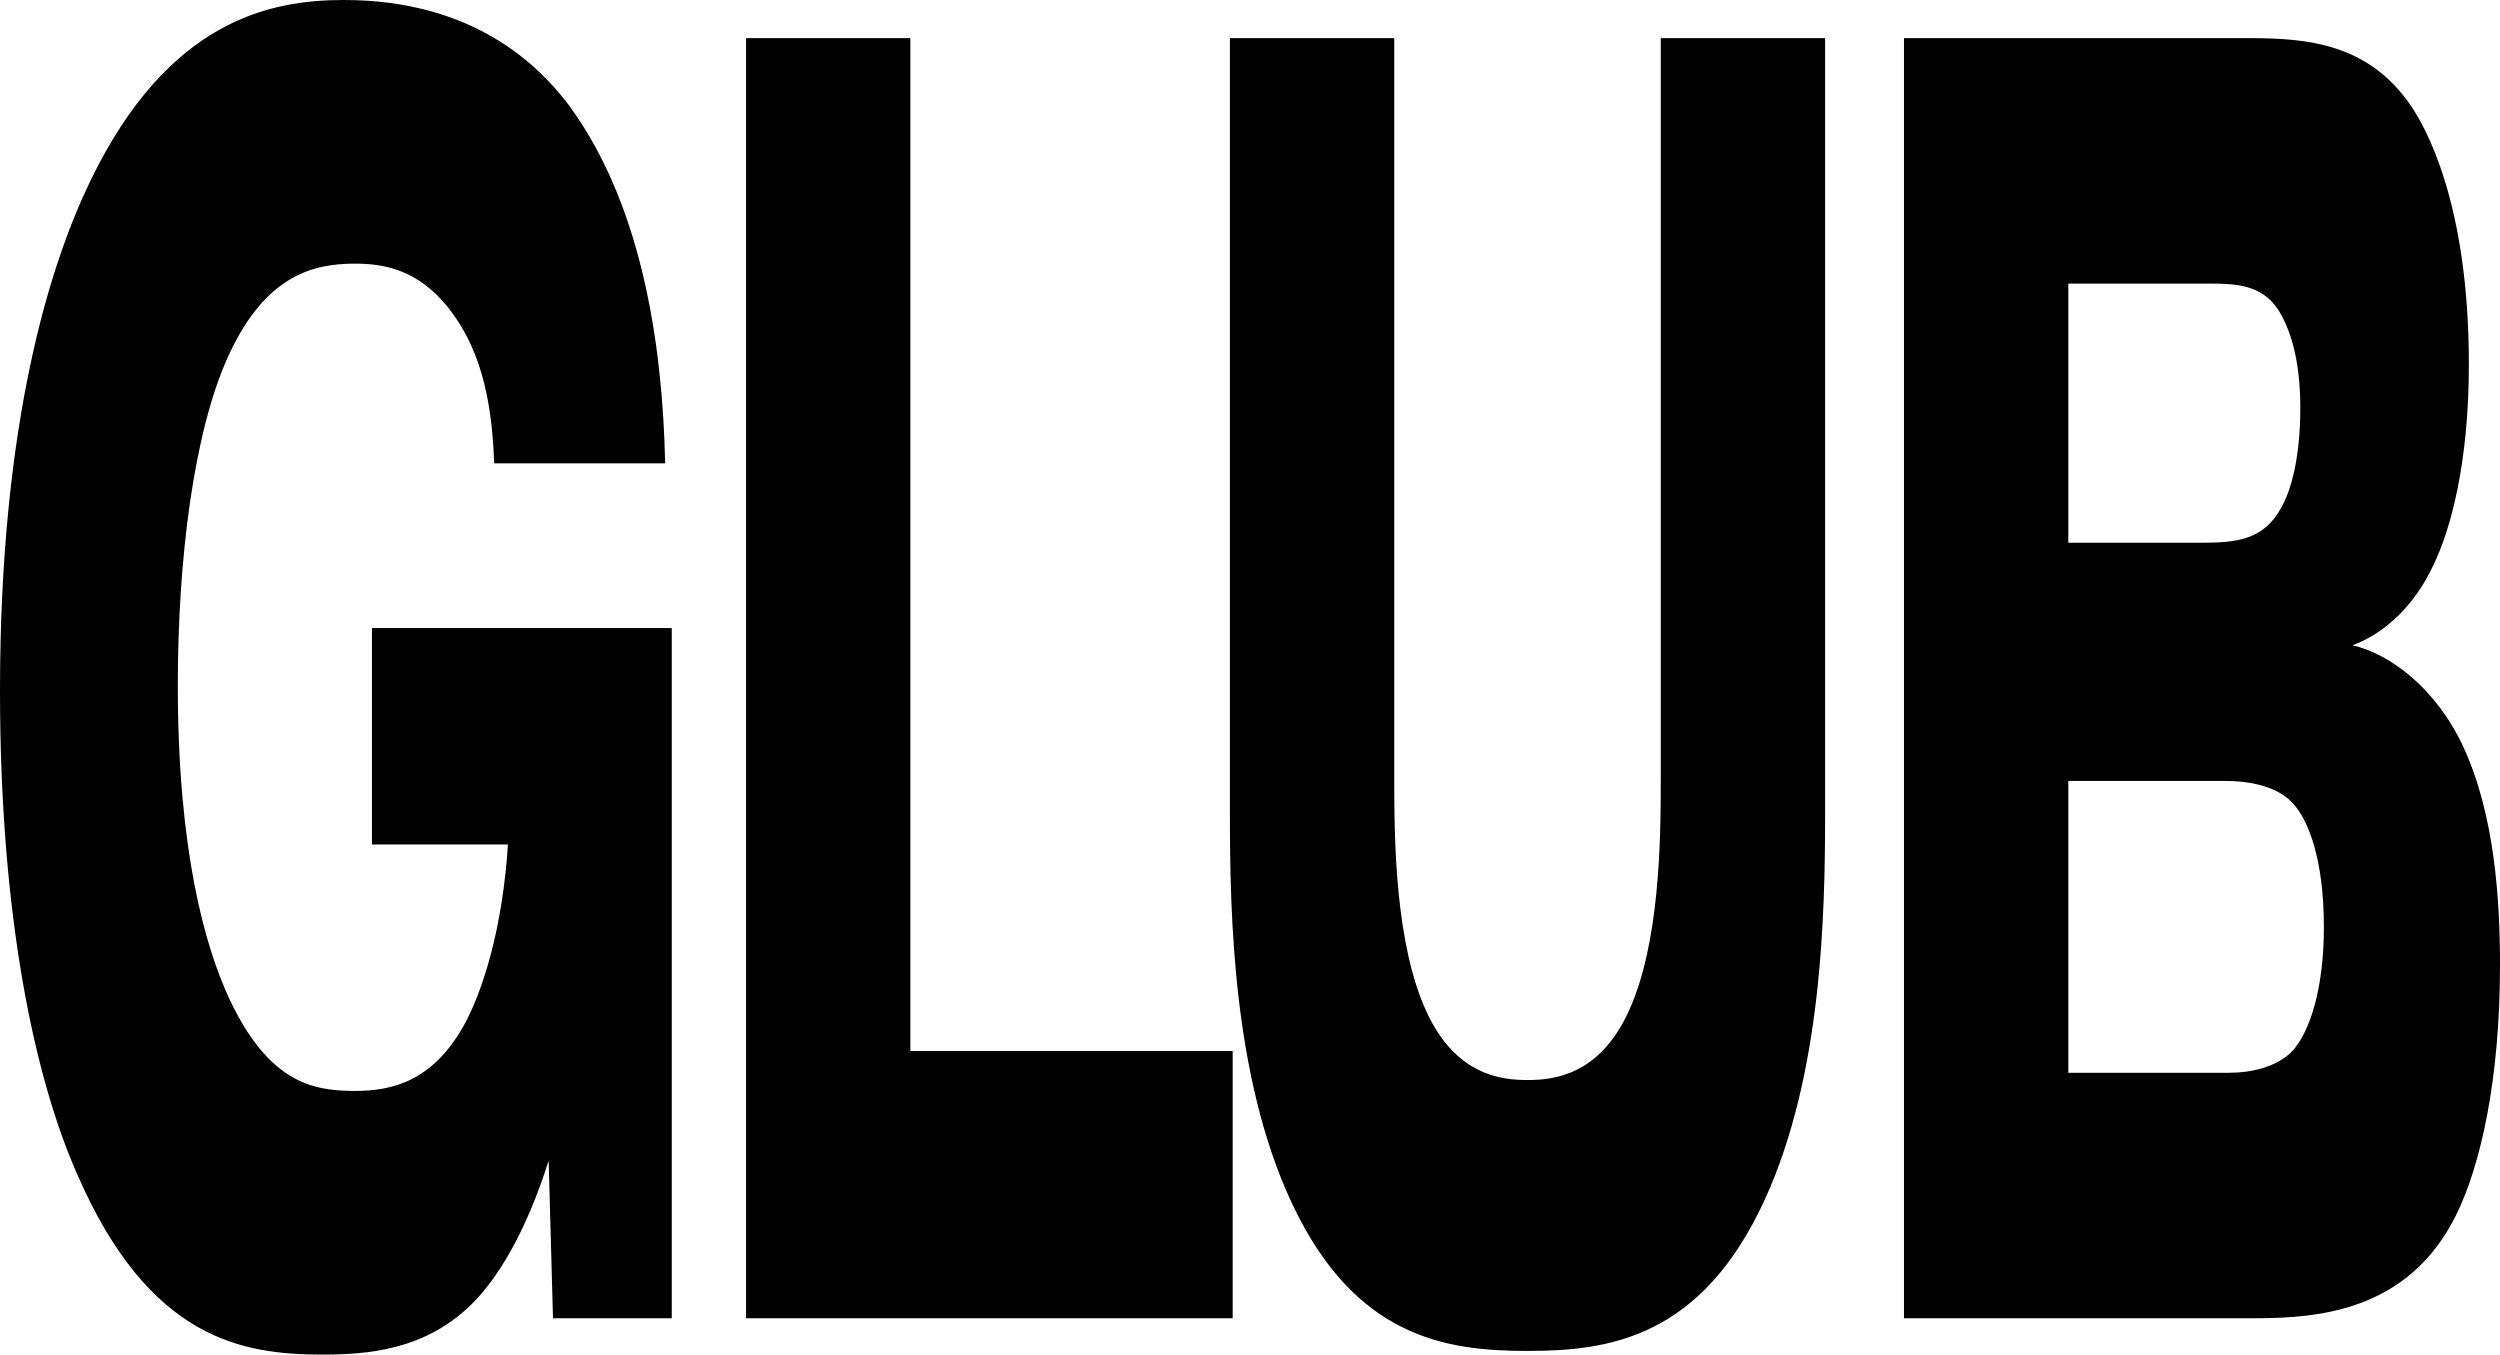
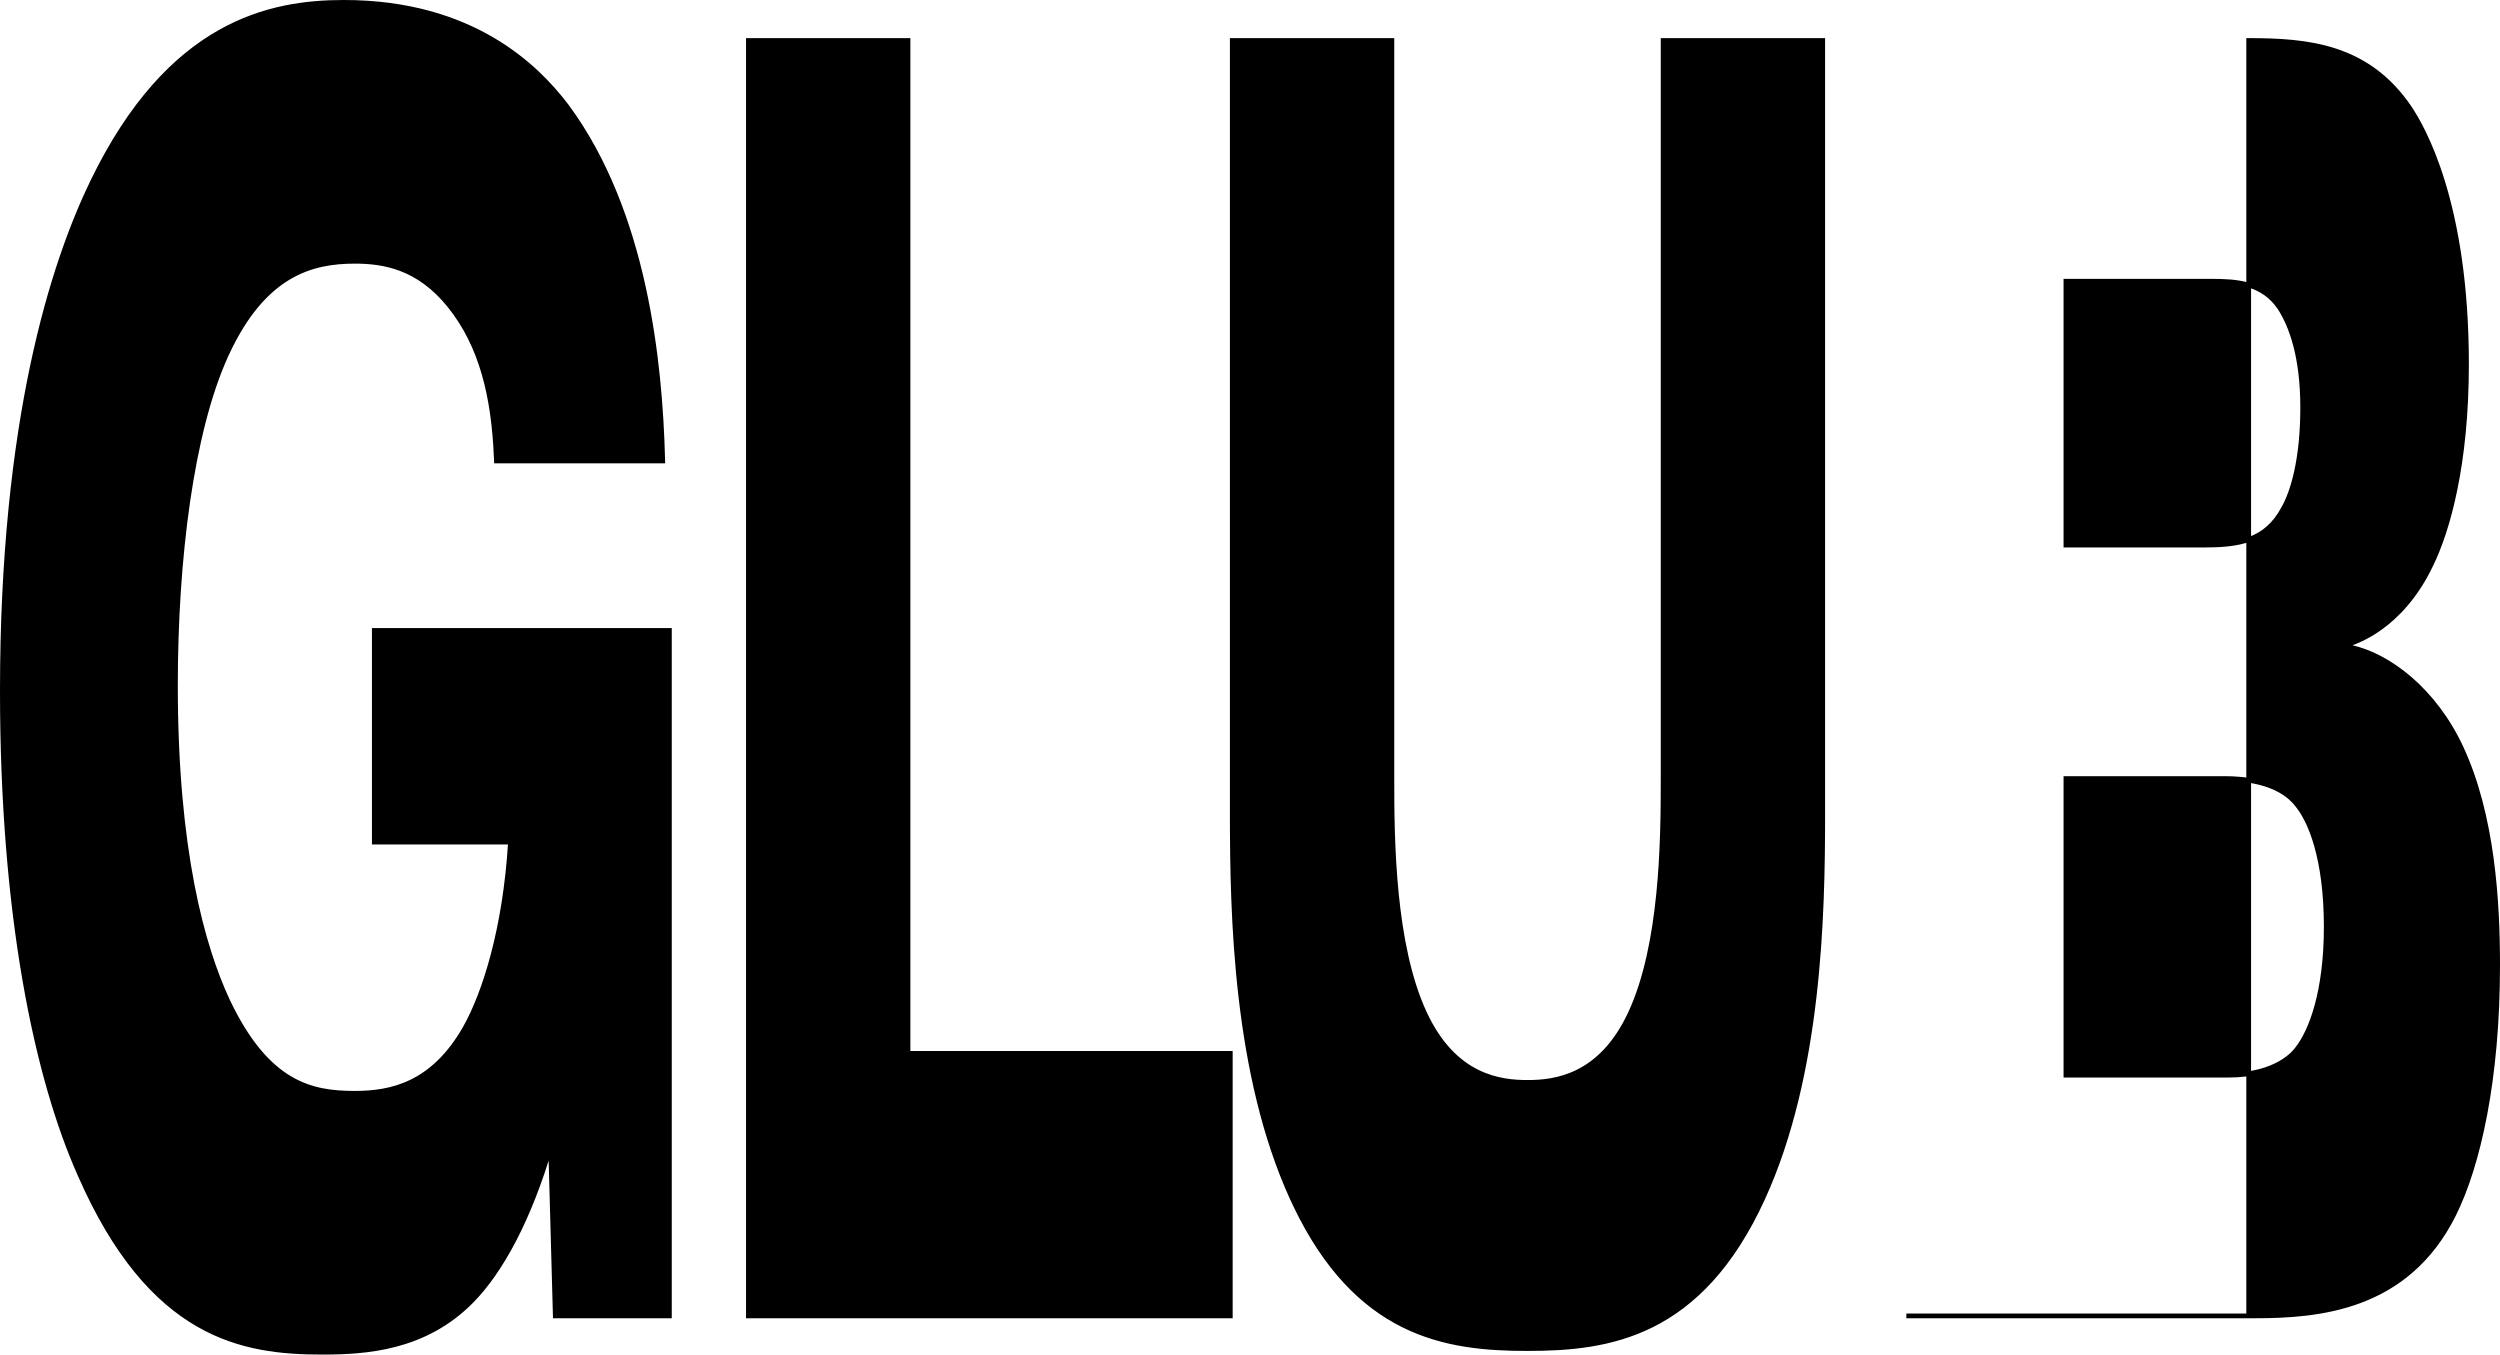
<svg xmlns="http://www.w3.org/2000/svg" width="526" height="285" viewBox="0 0 526 285" fill="none">
-   <path d="M72.352 0.5C99.486 0.5 112.919 14.239 118.771 21.76L119.314 22.468L119.318 22.473C135.706 44.758 138.89 76.215 139.422 96.466L139.436 96.98H104.448L104.429 96.499C103.9 83.181 101.255 72.612 94.623 64.329C88.025 56.089 80.588 54.969 74.653 54.969C70.099 54.969 65.287 55.63 60.636 58.43C56.131 61.142 51.725 65.891 47.86 74.11L47.488 74.916C40.275 90.856 36.91 117.502 36.91 144.219C36.91 178.916 42.566 199.082 47.839 210.458C52.061 219.376 56.518 224.248 61.009 226.902C65.498 229.556 70.084 230.031 74.653 230.031C78.509 230.031 82.628 229.559 86.627 227.601C90.619 225.645 94.533 222.189 97.942 216.155C101.93 209.049 106.295 195.569 107.406 177.182H78.756V132.643H140.839V276.861H116.836L116.822 276.375L115.851 241.107C111.322 256.627 105.317 267.492 99.266 273.656C89.375 283.742 76.972 284.5 67.748 284.5C59.487 284.5 50.483 283.735 41.671 278.656C32.855 273.576 24.295 264.216 16.83 247.154V247.153C7.763 226.826 0.5 192.761 0.5 145.364C0.5 88.395 11.135 55.474 19.494 38.21C27.584 21.526 36.899 12.083 46.167 6.819C55.433 1.557 64.603 0.5 72.352 0.5ZM292.851 8.521V164.078C292.851 170.379 292.895 179.046 293.777 187.946C294.661 196.854 296.38 205.954 299.709 213.135C302.853 219.917 306.85 223.553 310.744 225.502C314.648 227.456 318.497 227.74 321.387 227.74C324.276 227.74 328.125 227.456 332.029 225.502C335.924 223.553 339.92 219.917 343.064 213.135C346.393 205.954 348.113 196.854 348.996 187.946C349.879 179.046 349.923 170.379 349.923 164.078V8.521H383.5V171.335C383.5 192.712 382.798 226.044 370.885 252.127H370.884C364.295 266.532 356.211 274.457 347.592 278.767C338.986 283.069 329.904 283.736 321.387 283.736C312.869 283.736 303.786 283.069 295.181 278.767C286.831 274.592 278.983 267.024 272.511 253.459L271.889 252.127C259.975 226.044 259.273 192.712 259.273 171.335V8.521H292.851ZM191.042 8.521V221.63H258.853V276.861H157.465V8.521H191.042ZM473.124 8.521C485.536 8.521 497.993 9.66 506.821 22.485L506.824 22.489C509.713 26.773 518.949 42.529 518.949 76.619C518.949 97.677 515.044 111.504 511.463 118.845L511.464 118.846C508.238 125.611 504.153 129.686 500.747 132.118C497.827 134.204 495.395 135.085 494.517 135.4V136.172C502.591 137.899 512.216 145.243 517.841 157.375C524.441 171.613 525.5 189.66 525.5 203.034C525.5 227.139 521.422 245.174 516.241 255.579L516.24 255.58C506.361 275.34 487.835 276.861 474.363 276.861H401.096V8.521H473.124ZM434.673 226.213H468.875C479.131 226.213 482.883 221.351 483.337 220.698L483.346 220.687L483.354 220.674C486.268 216.976 489.444 208.702 489.444 195.014C489.444 180.562 486.092 172.674 483.361 169.361L483.35 169.346C481.41 166.799 478.435 165.408 475.522 164.658C472.616 163.91 469.831 163.814 468.344 163.814H434.673V226.213ZM434.673 114.693H463.387C467.19 114.693 470.518 114.499 473.37 113.436C476.194 112.382 478.581 110.463 480.474 106.937L480.479 106.926C482.371 103.587 484.486 96.805 484.486 85.785C484.486 74.787 482.026 68.393 479.609 64.67H479.608C476.05 59.566 470.822 59.169 465.157 59.169H434.673V114.693Z" fill="black" stroke="black" />
+   <path d="M72.352 0.5C99.486 0.5 112.919 14.239 118.771 21.76L119.314 22.468L119.318 22.473C135.706 44.758 138.89 76.215 139.422 96.466L139.436 96.98H104.448L104.429 96.499C103.9 83.181 101.255 72.612 94.623 64.329C88.025 56.089 80.588 54.969 74.653 54.969C70.099 54.969 65.287 55.63 60.636 58.43C56.131 61.142 51.725 65.891 47.86 74.11L47.488 74.916C40.275 90.856 36.91 117.502 36.91 144.219C36.91 178.916 42.566 199.082 47.839 210.458C52.061 219.376 56.518 224.248 61.009 226.902C65.498 229.556 70.084 230.031 74.653 230.031C78.509 230.031 82.628 229.559 86.627 227.601C90.619 225.645 94.533 222.189 97.942 216.155C101.93 209.049 106.295 195.569 107.406 177.182H78.756V132.643H140.839V276.861H116.836L116.822 276.375L115.851 241.107C111.322 256.627 105.317 267.492 99.266 273.656C89.375 283.742 76.972 284.5 67.748 284.5C59.487 284.5 50.483 283.735 41.671 278.656C32.855 273.576 24.295 264.216 16.83 247.154V247.153C7.763 226.826 0.5 192.761 0.5 145.364C0.5 88.395 11.135 55.474 19.494 38.21C27.584 21.526 36.899 12.083 46.167 6.819C55.433 1.557 64.603 0.5 72.352 0.5ZM292.851 8.521V164.078C292.851 170.379 292.895 179.046 293.777 187.946C294.661 196.854 296.38 205.954 299.709 213.135C302.853 219.917 306.85 223.553 310.744 225.502C314.648 227.456 318.497 227.74 321.387 227.74C324.276 227.74 328.125 227.456 332.029 225.502C335.924 223.553 339.92 219.917 343.064 213.135C346.393 205.954 348.113 196.854 348.996 187.946C349.879 179.046 349.923 170.379 349.923 164.078V8.521H383.5V171.335C383.5 192.712 382.798 226.044 370.885 252.127H370.884C364.295 266.532 356.211 274.457 347.592 278.767C338.986 283.069 329.904 283.736 321.387 283.736C312.869 283.736 303.786 283.069 295.181 278.767C286.831 274.592 278.983 267.024 272.511 253.459L271.889 252.127C259.975 226.044 259.273 192.712 259.273 171.335V8.521H292.851ZM191.042 8.521V221.63H258.853V276.861H157.465V8.521H191.042ZM473.124 8.521C485.536 8.521 497.993 9.66 506.821 22.485L506.824 22.489C509.713 26.773 518.949 42.529 518.949 76.619C518.949 97.677 515.044 111.504 511.463 118.845L511.464 118.846C508.238 125.611 504.153 129.686 500.747 132.118C497.827 134.204 495.395 135.085 494.517 135.4V136.172C502.591 137.899 512.216 145.243 517.841 157.375C524.441 171.613 525.5 189.66 525.5 203.034C525.5 227.139 521.422 245.174 516.241 255.579L516.24 255.58C506.361 275.34 487.835 276.861 474.363 276.861H401.096H473.124ZM434.673 226.213H468.875C479.131 226.213 482.883 221.351 483.337 220.698L483.346 220.687L483.354 220.674C486.268 216.976 489.444 208.702 489.444 195.014C489.444 180.562 486.092 172.674 483.361 169.361L483.35 169.346C481.41 166.799 478.435 165.408 475.522 164.658C472.616 163.91 469.831 163.814 468.344 163.814H434.673V226.213ZM434.673 114.693H463.387C467.19 114.693 470.518 114.499 473.37 113.436C476.194 112.382 478.581 110.463 480.474 106.937L480.479 106.926C482.371 103.587 484.486 96.805 484.486 85.785C484.486 74.787 482.026 68.393 479.609 64.67H479.608C476.05 59.566 470.822 59.169 465.157 59.169H434.673V114.693Z" fill="black" stroke="black" />
</svg>